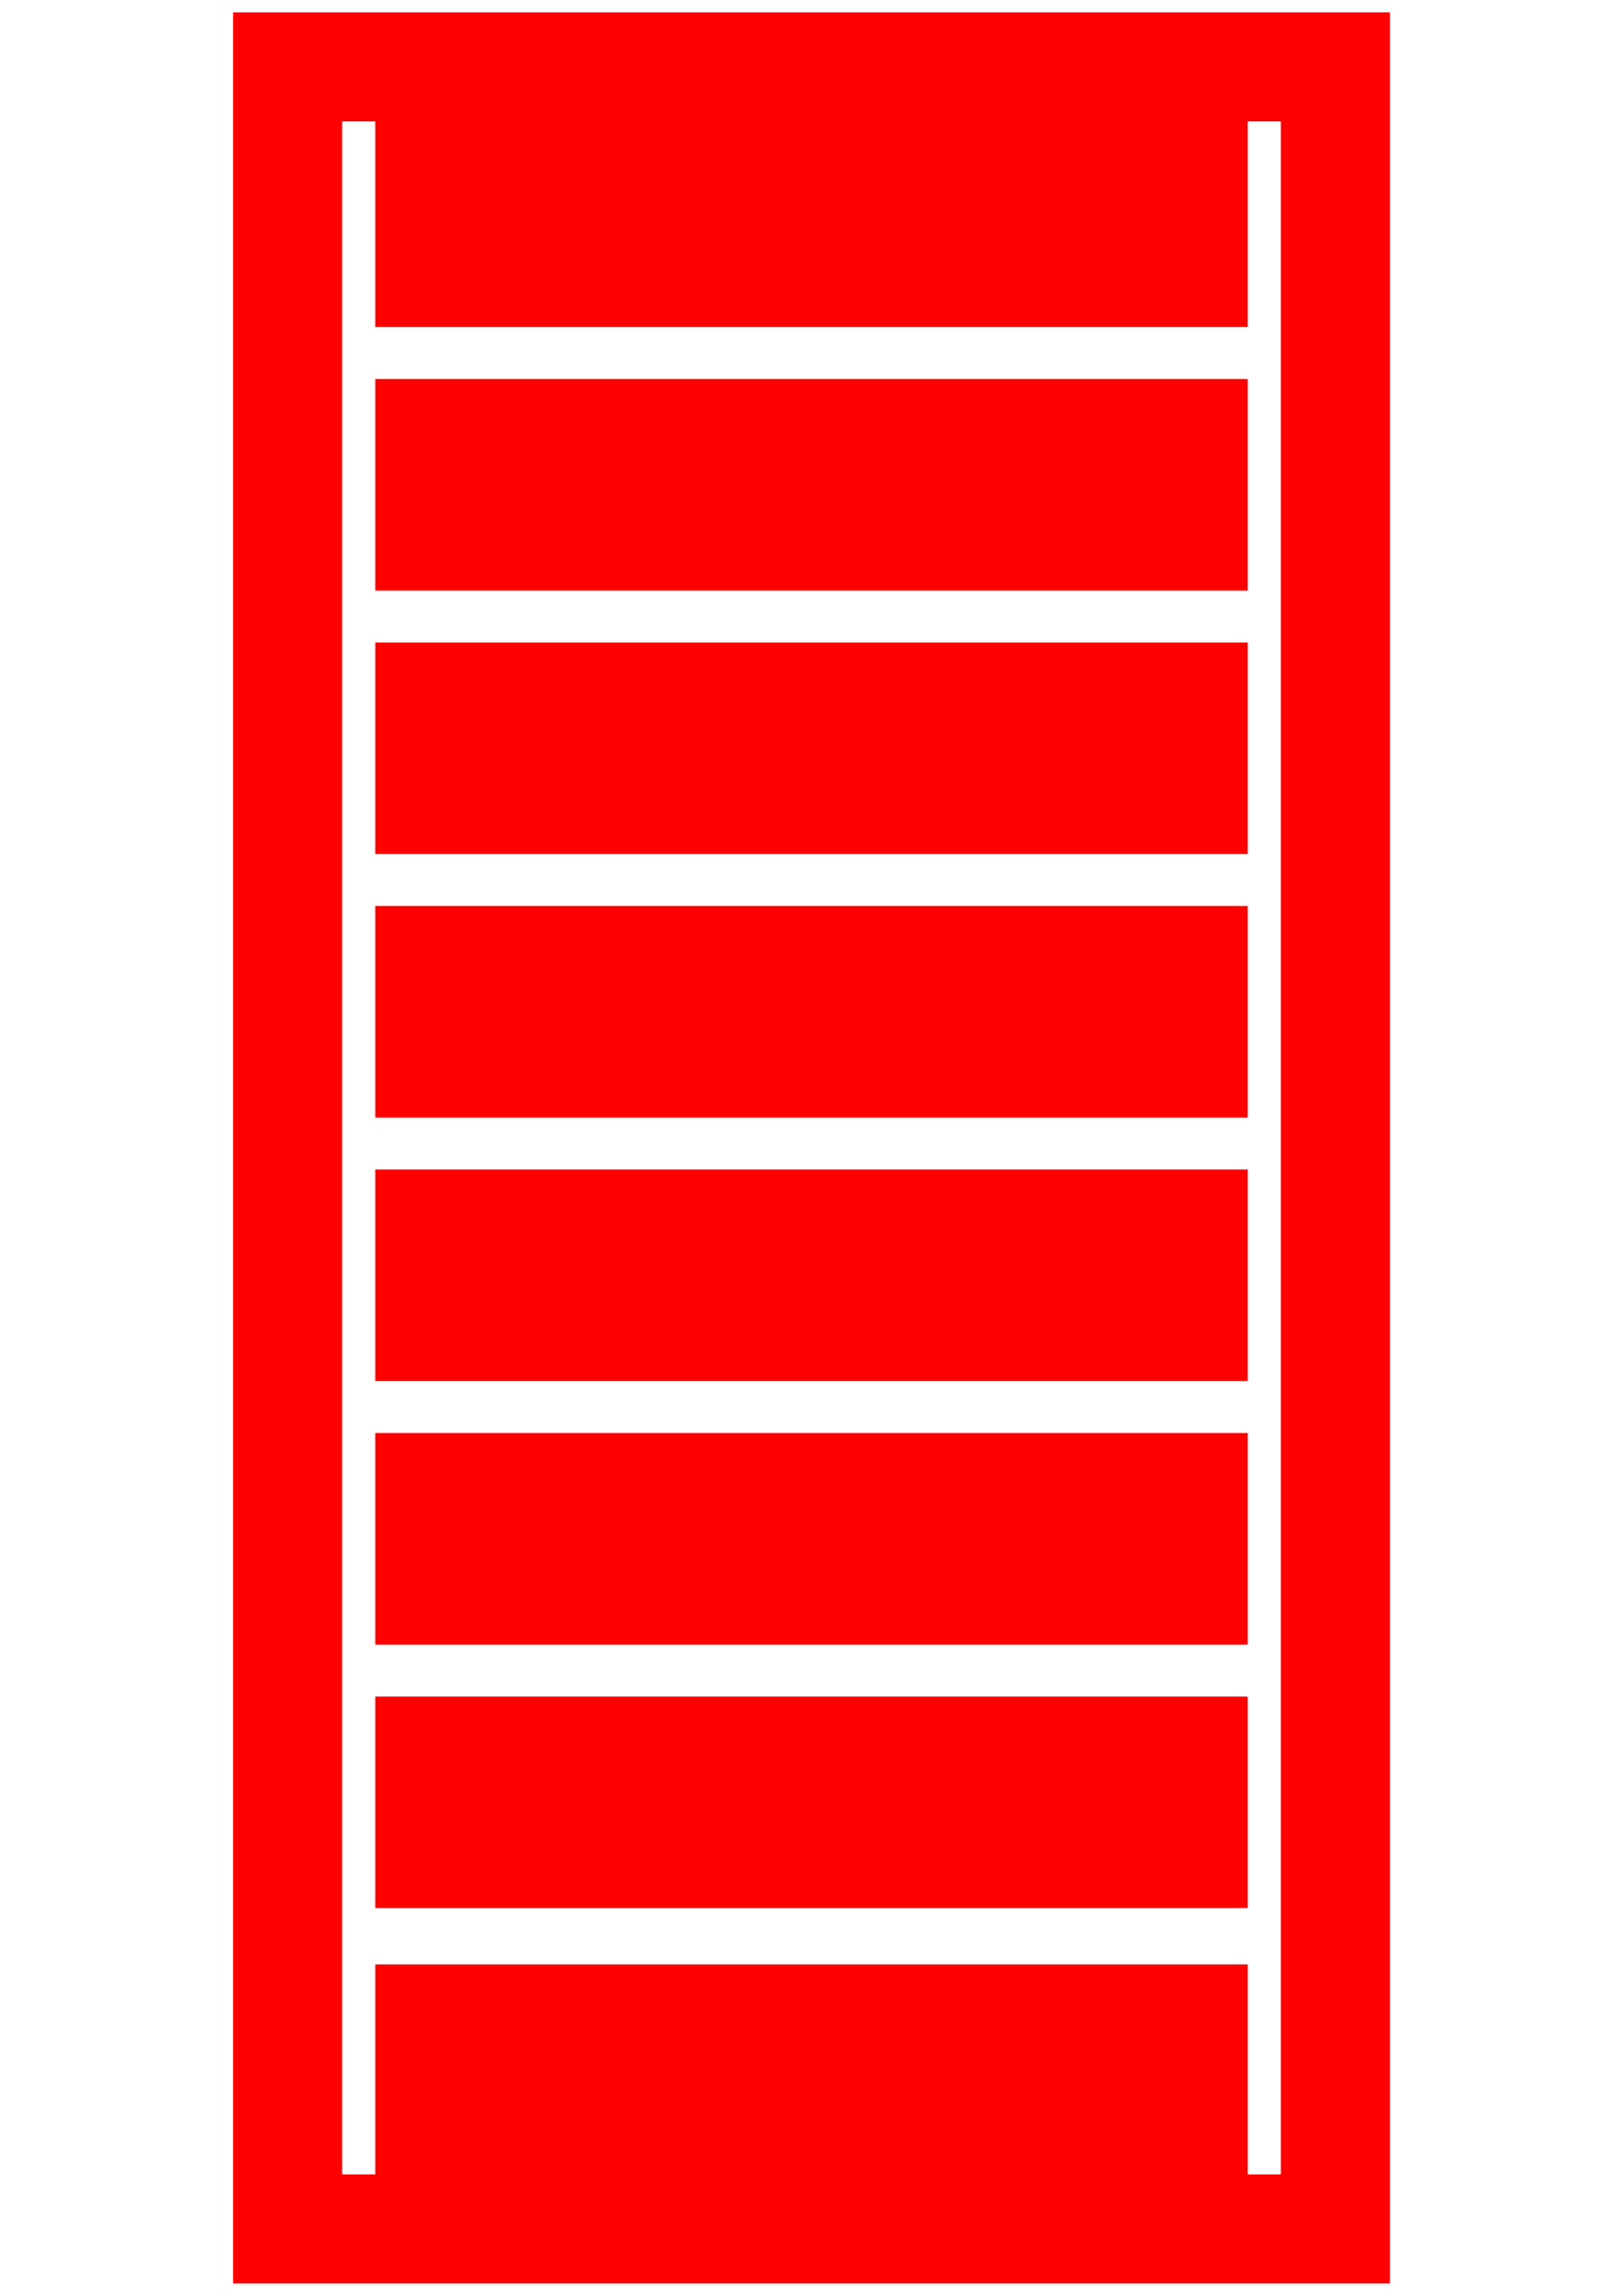
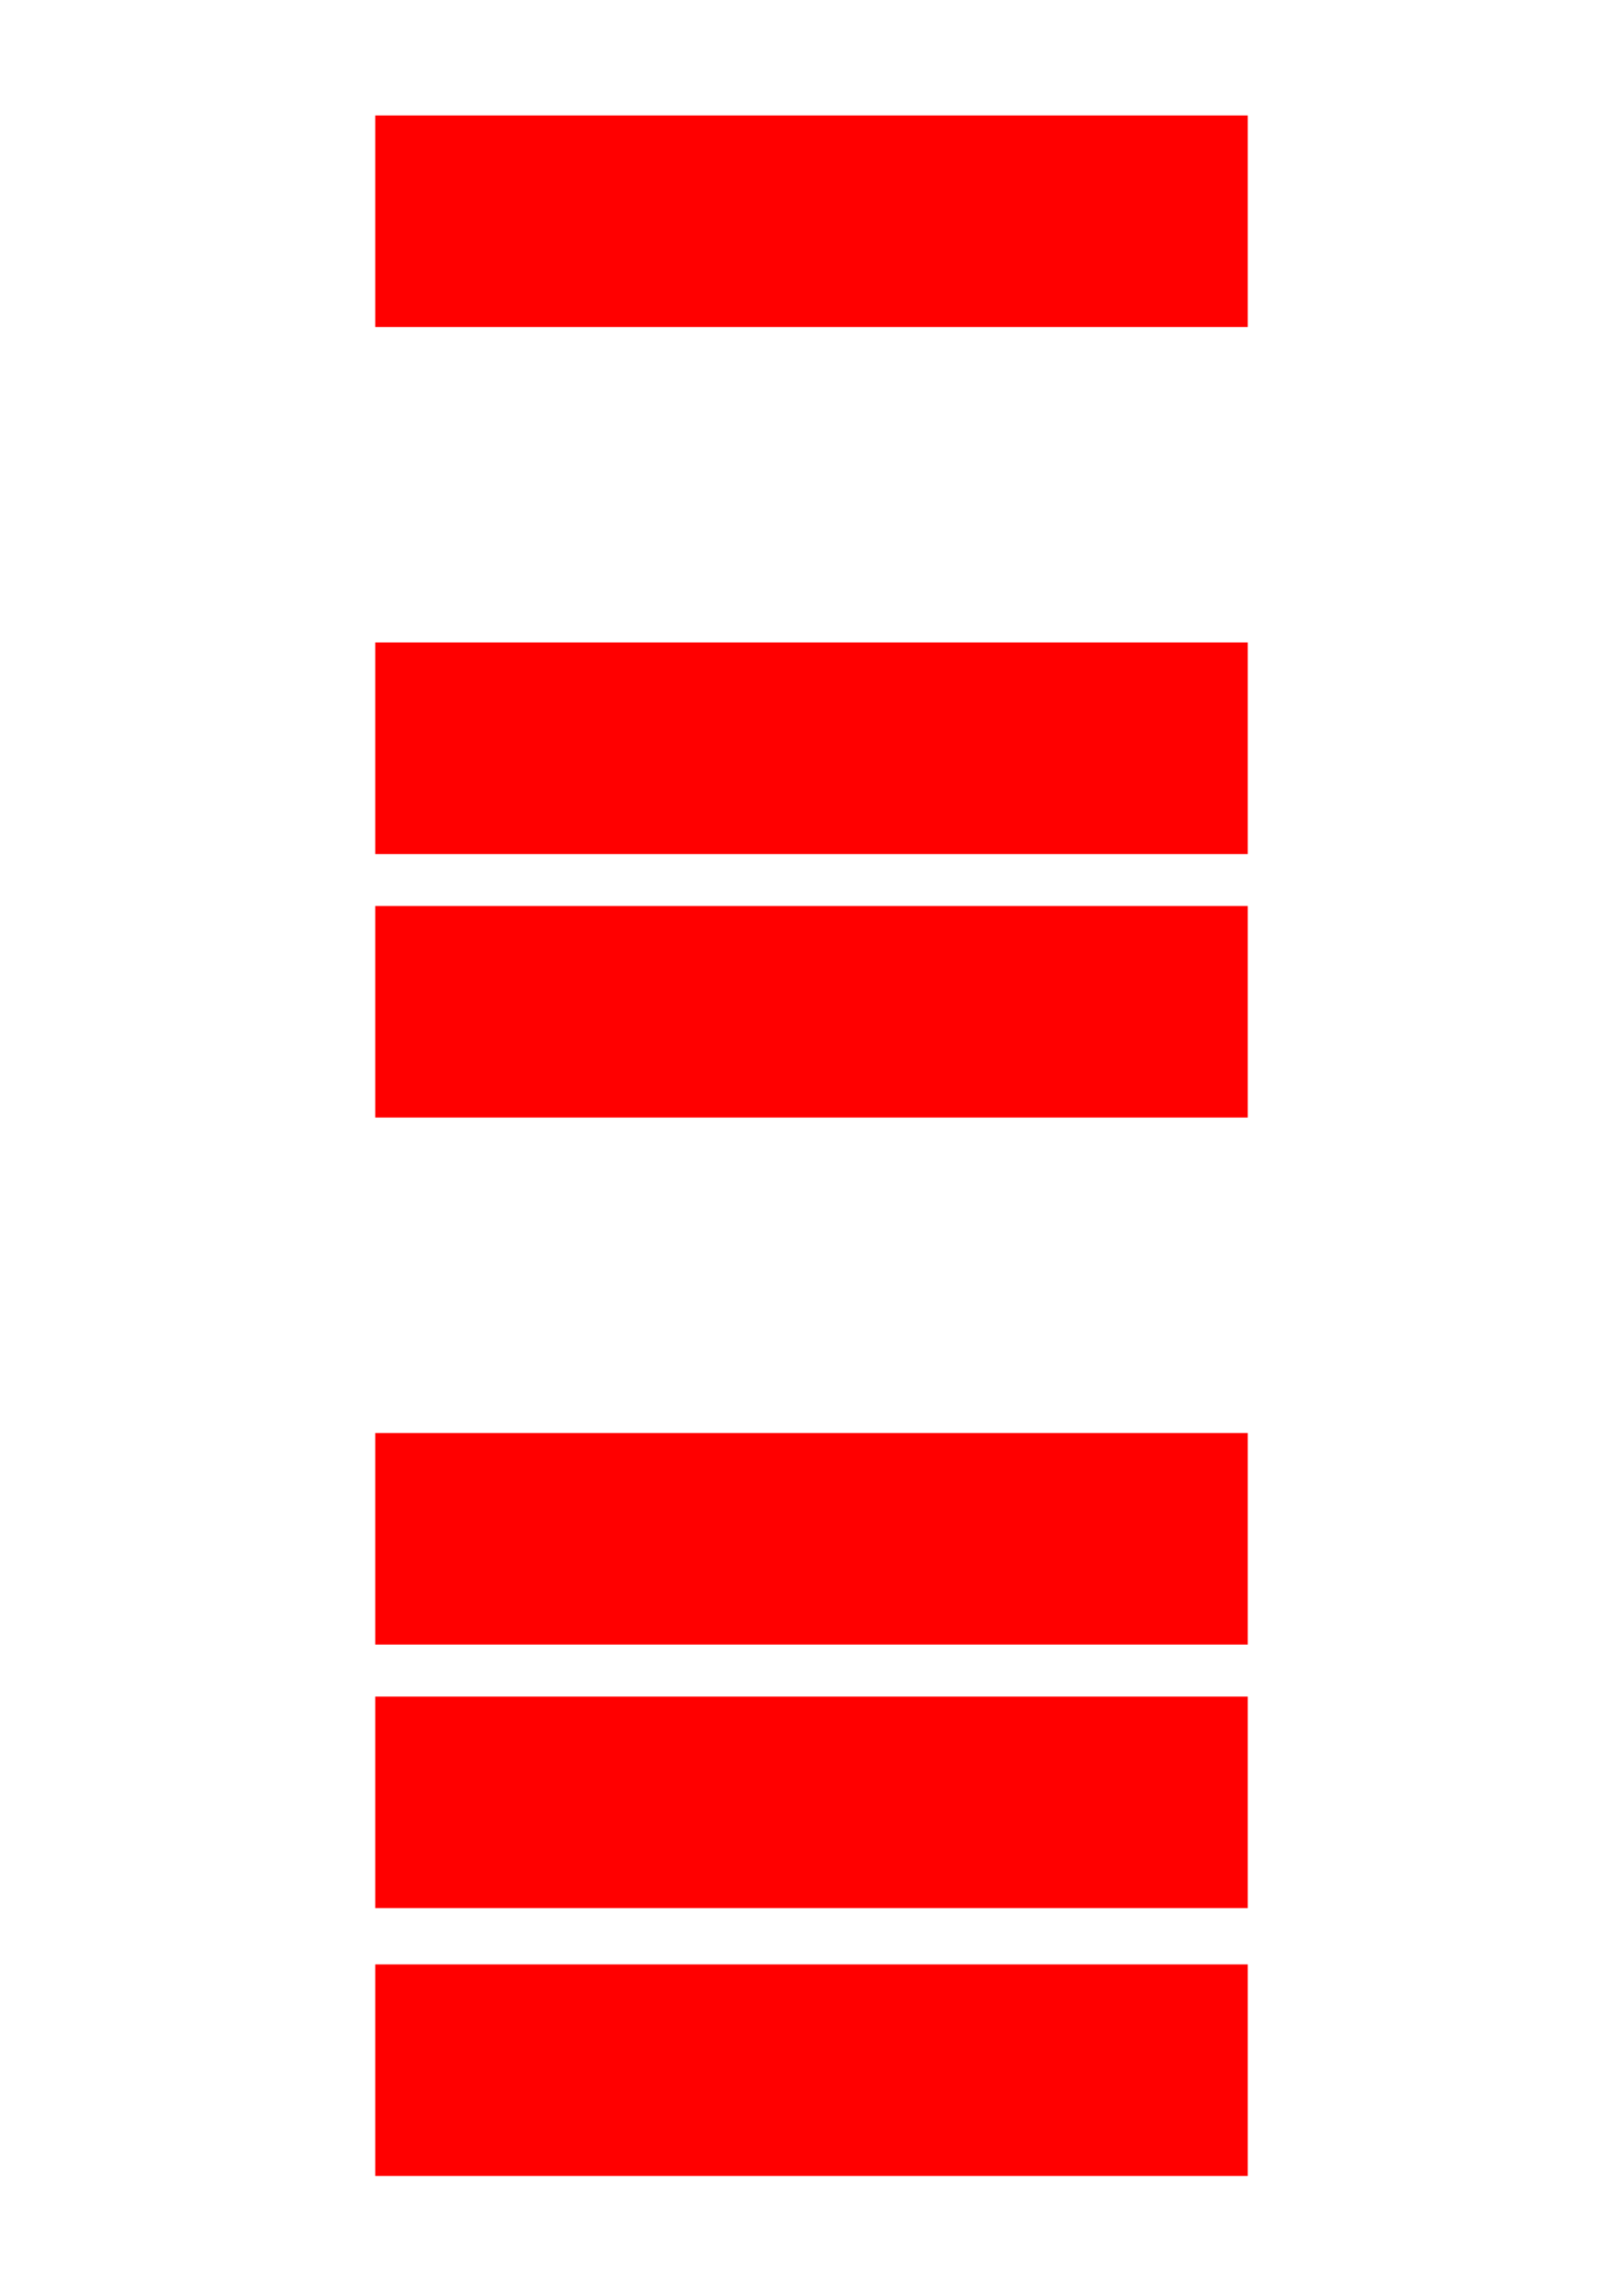
<svg xmlns="http://www.w3.org/2000/svg" xmlns:ns1="http://www.inkscape.org/namespaces/inkscape" xmlns:ns2="http://sodipodi.sourceforge.net/DTD/sodipodi-0.dtd" width="210mm" height="297mm" viewBox="0 0 744.094 1052.362" id="svg2" version="1.1" ns1:version="0.91 r13725" ns2:docname="bar-8.svg">
  <defs id="defs4" />
  <ns2:namedview id="base" pagecolor="#ffffff" bordercolor="#666666" borderopacity="1.0" ns1:pageopacity="0.0" ns1:pageshadow="2" ns1:zoom="0.49497475" ns1:cx="-325.25909" ns1:cy="562.53225" ns1:document-units="px" ns1:current-layer="layer1" showgrid="false" ns1:window-width="1920" ns1:window-height="1008" ns1:window-x="0" ns1:window-y="48" ns1:window-maximized="0" />
  <g ns1:label="Layer 1" ns1:groupmode="layer" id="layer1">
-     <path style="fill:none;fill-rule:evenodd;stroke:#ff0000;stroke-width:50;stroke-linecap:butt;stroke-linejoin:miter;stroke-miterlimit:4;stroke-dasharray:none;stroke-opacity:1" d="m 612.231,30.663 0,991.036 -480.368,0 0,-991.036 480.368,0 z" id="rect3336" ns1:connector-curvature="0" />
    <rect style="fill:#ff0000;fill-opacity:1;stroke:none;stroke-width:10;stroke-miterlimit:4;stroke-dasharray:none" id="rect4143" width="400" height="96.975" x="172.047" y="900.455" />
    <rect style="fill:#ff0000;fill-opacity:1;stroke:none;stroke-width:10;stroke-miterlimit:4;stroke-dasharray:none" id="rect4143-7" width="400" height="96.975" x="172.047" y="777.666" />
    <rect style="fill:#ff0000;fill-opacity:1;stroke:none;stroke-width:10;stroke-miterlimit:4;stroke-dasharray:none" id="rect4143-7-2" width="400" height="96.975" x="172.047" y="656.877" />
-     <rect style="fill:#ff0000;fill-opacity:1;stroke:none;stroke-width:10;stroke-miterlimit:4;stroke-dasharray:none" id="rect4143-7-2-7" width="400" height="96.975" x="172.047" y="536.088" />
    <rect style="fill:#ff0000;fill-opacity:1;stroke:none;stroke-width:10;stroke-miterlimit:4;stroke-dasharray:none" id="rect4143-7-2-7-3" width="400" height="96.975" x="172.047" y="415.299" />
    <rect style="fill:#ff0000;fill-opacity:1;stroke:none;stroke-width:10;stroke-miterlimit:4;stroke-dasharray:none" id="rect4143-7-2-7-3-1" width="400" height="96.975" x="172.047" y="294.51" />
-     <rect style="fill:#ff0000;fill-opacity:1;stroke:none;stroke-width:10;stroke-miterlimit:4;stroke-dasharray:none" id="rect4143-7-2-7-3-1-5" width="400" height="96.975" x="172.047" y="173.721" />
    <rect style="fill:#ff0000;fill-opacity:1;stroke:none;stroke-width:10;stroke-miterlimit:4;stroke-dasharray:none" id="rect4143-7-2-7-3-1-5-3" width="400" height="96.975" x="172.047" y="52.932" />
  </g>
</svg>